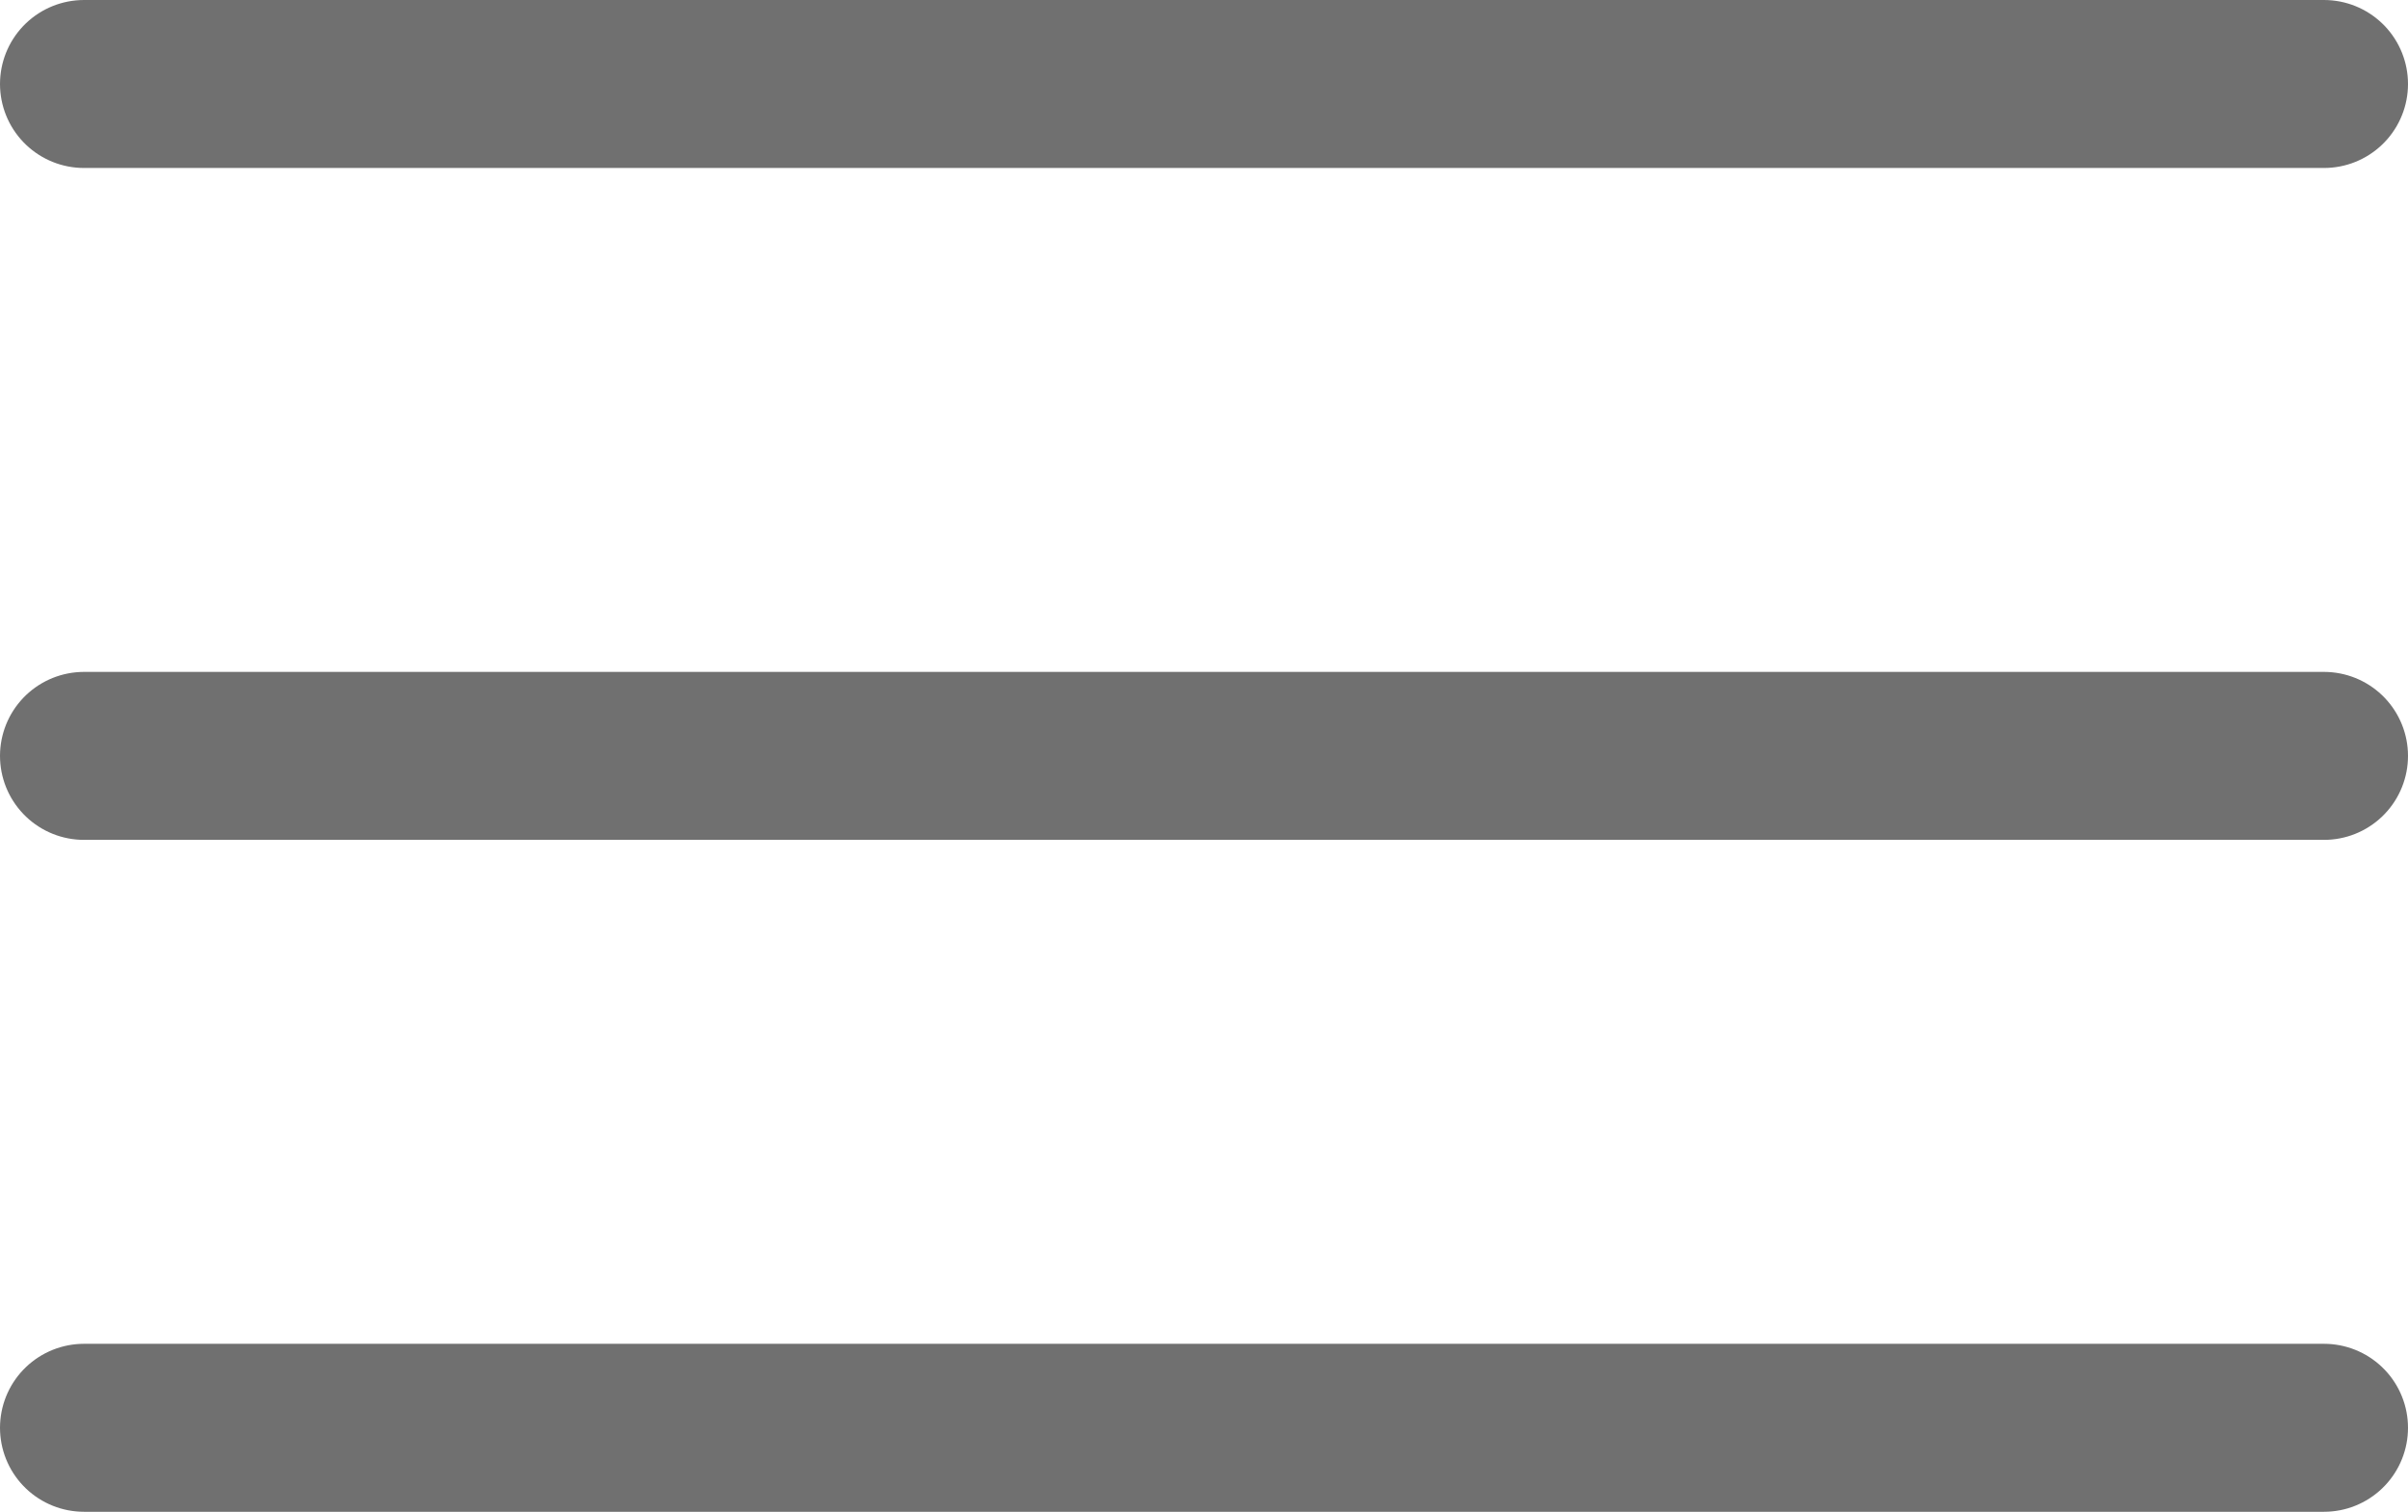
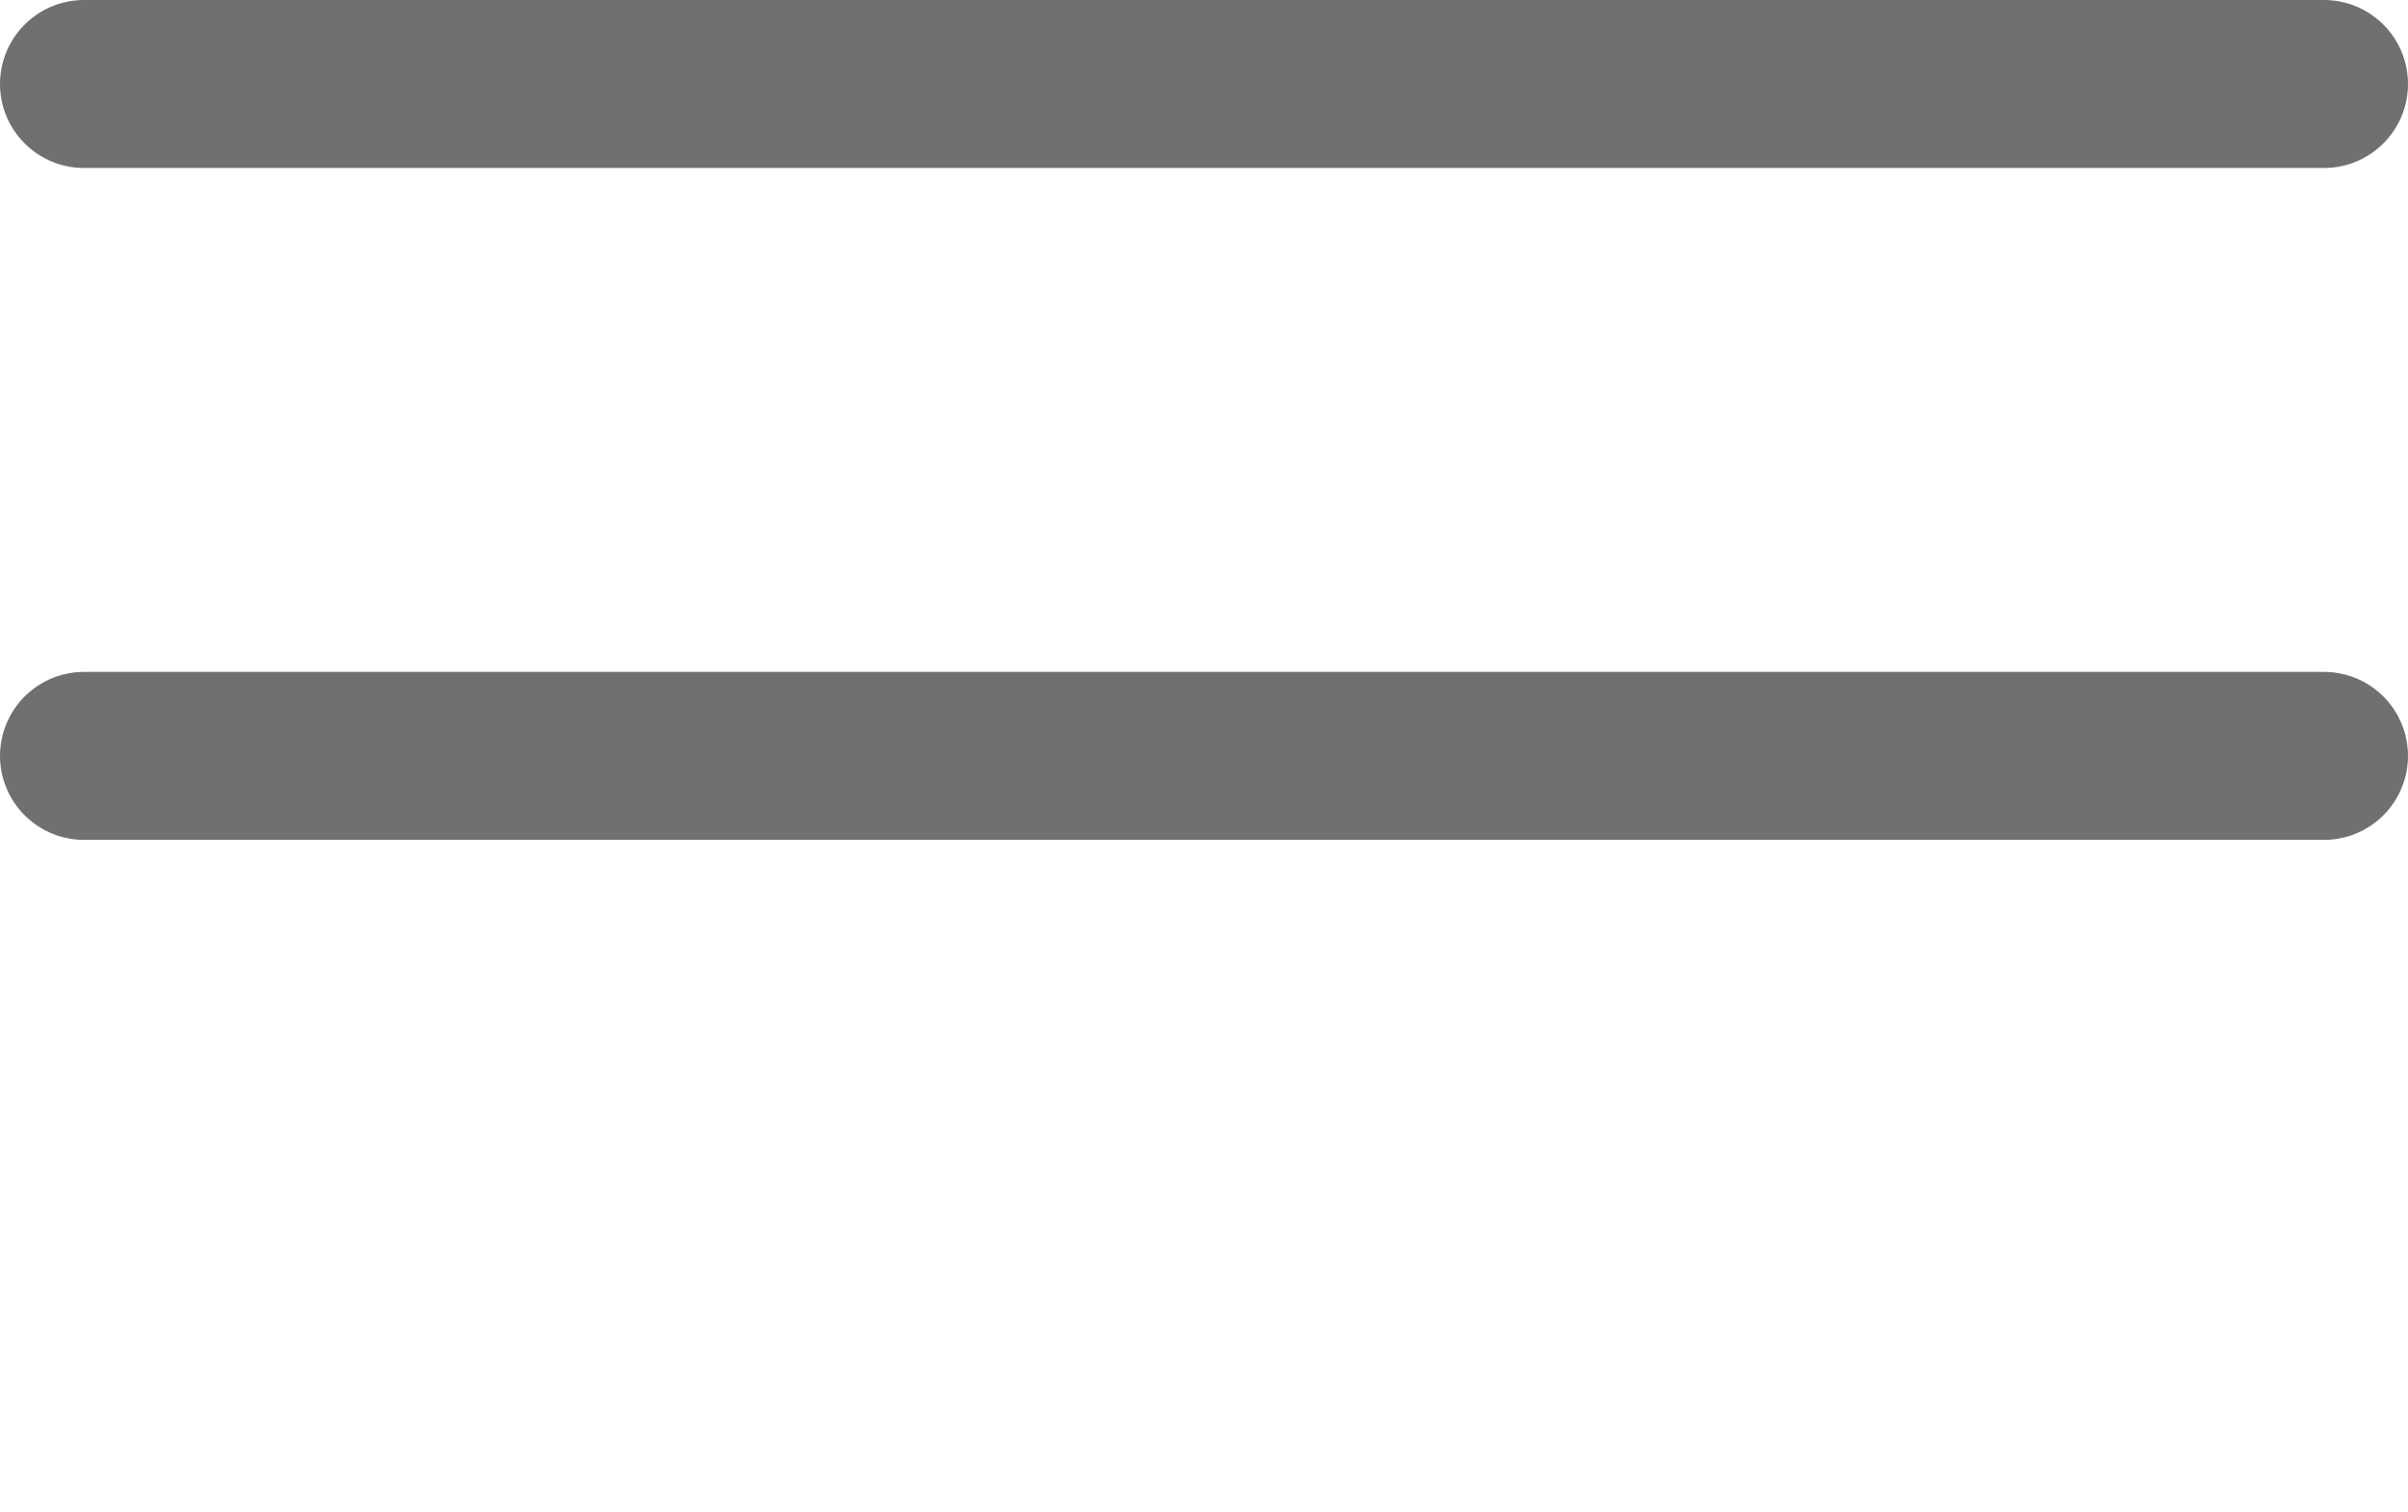
<svg xmlns="http://www.w3.org/2000/svg" width="43" height="27" viewBox="0 0 43 27">
  <defs>
    <style>.a{fill:none;stroke:#707070;stroke-linecap:round;stroke-width:3px;}</style>
  </defs>
  <g transform="translate(-1786 -67)">
    <line class="a" x2="40" transform="translate(1787.5 68.5)" />
-     <line class="a" x2="40" transform="translate(1787.5 92.5)" />
    <line class="a" x2="40" transform="translate(1787.5 80.5)" />
  </g>
</svg>